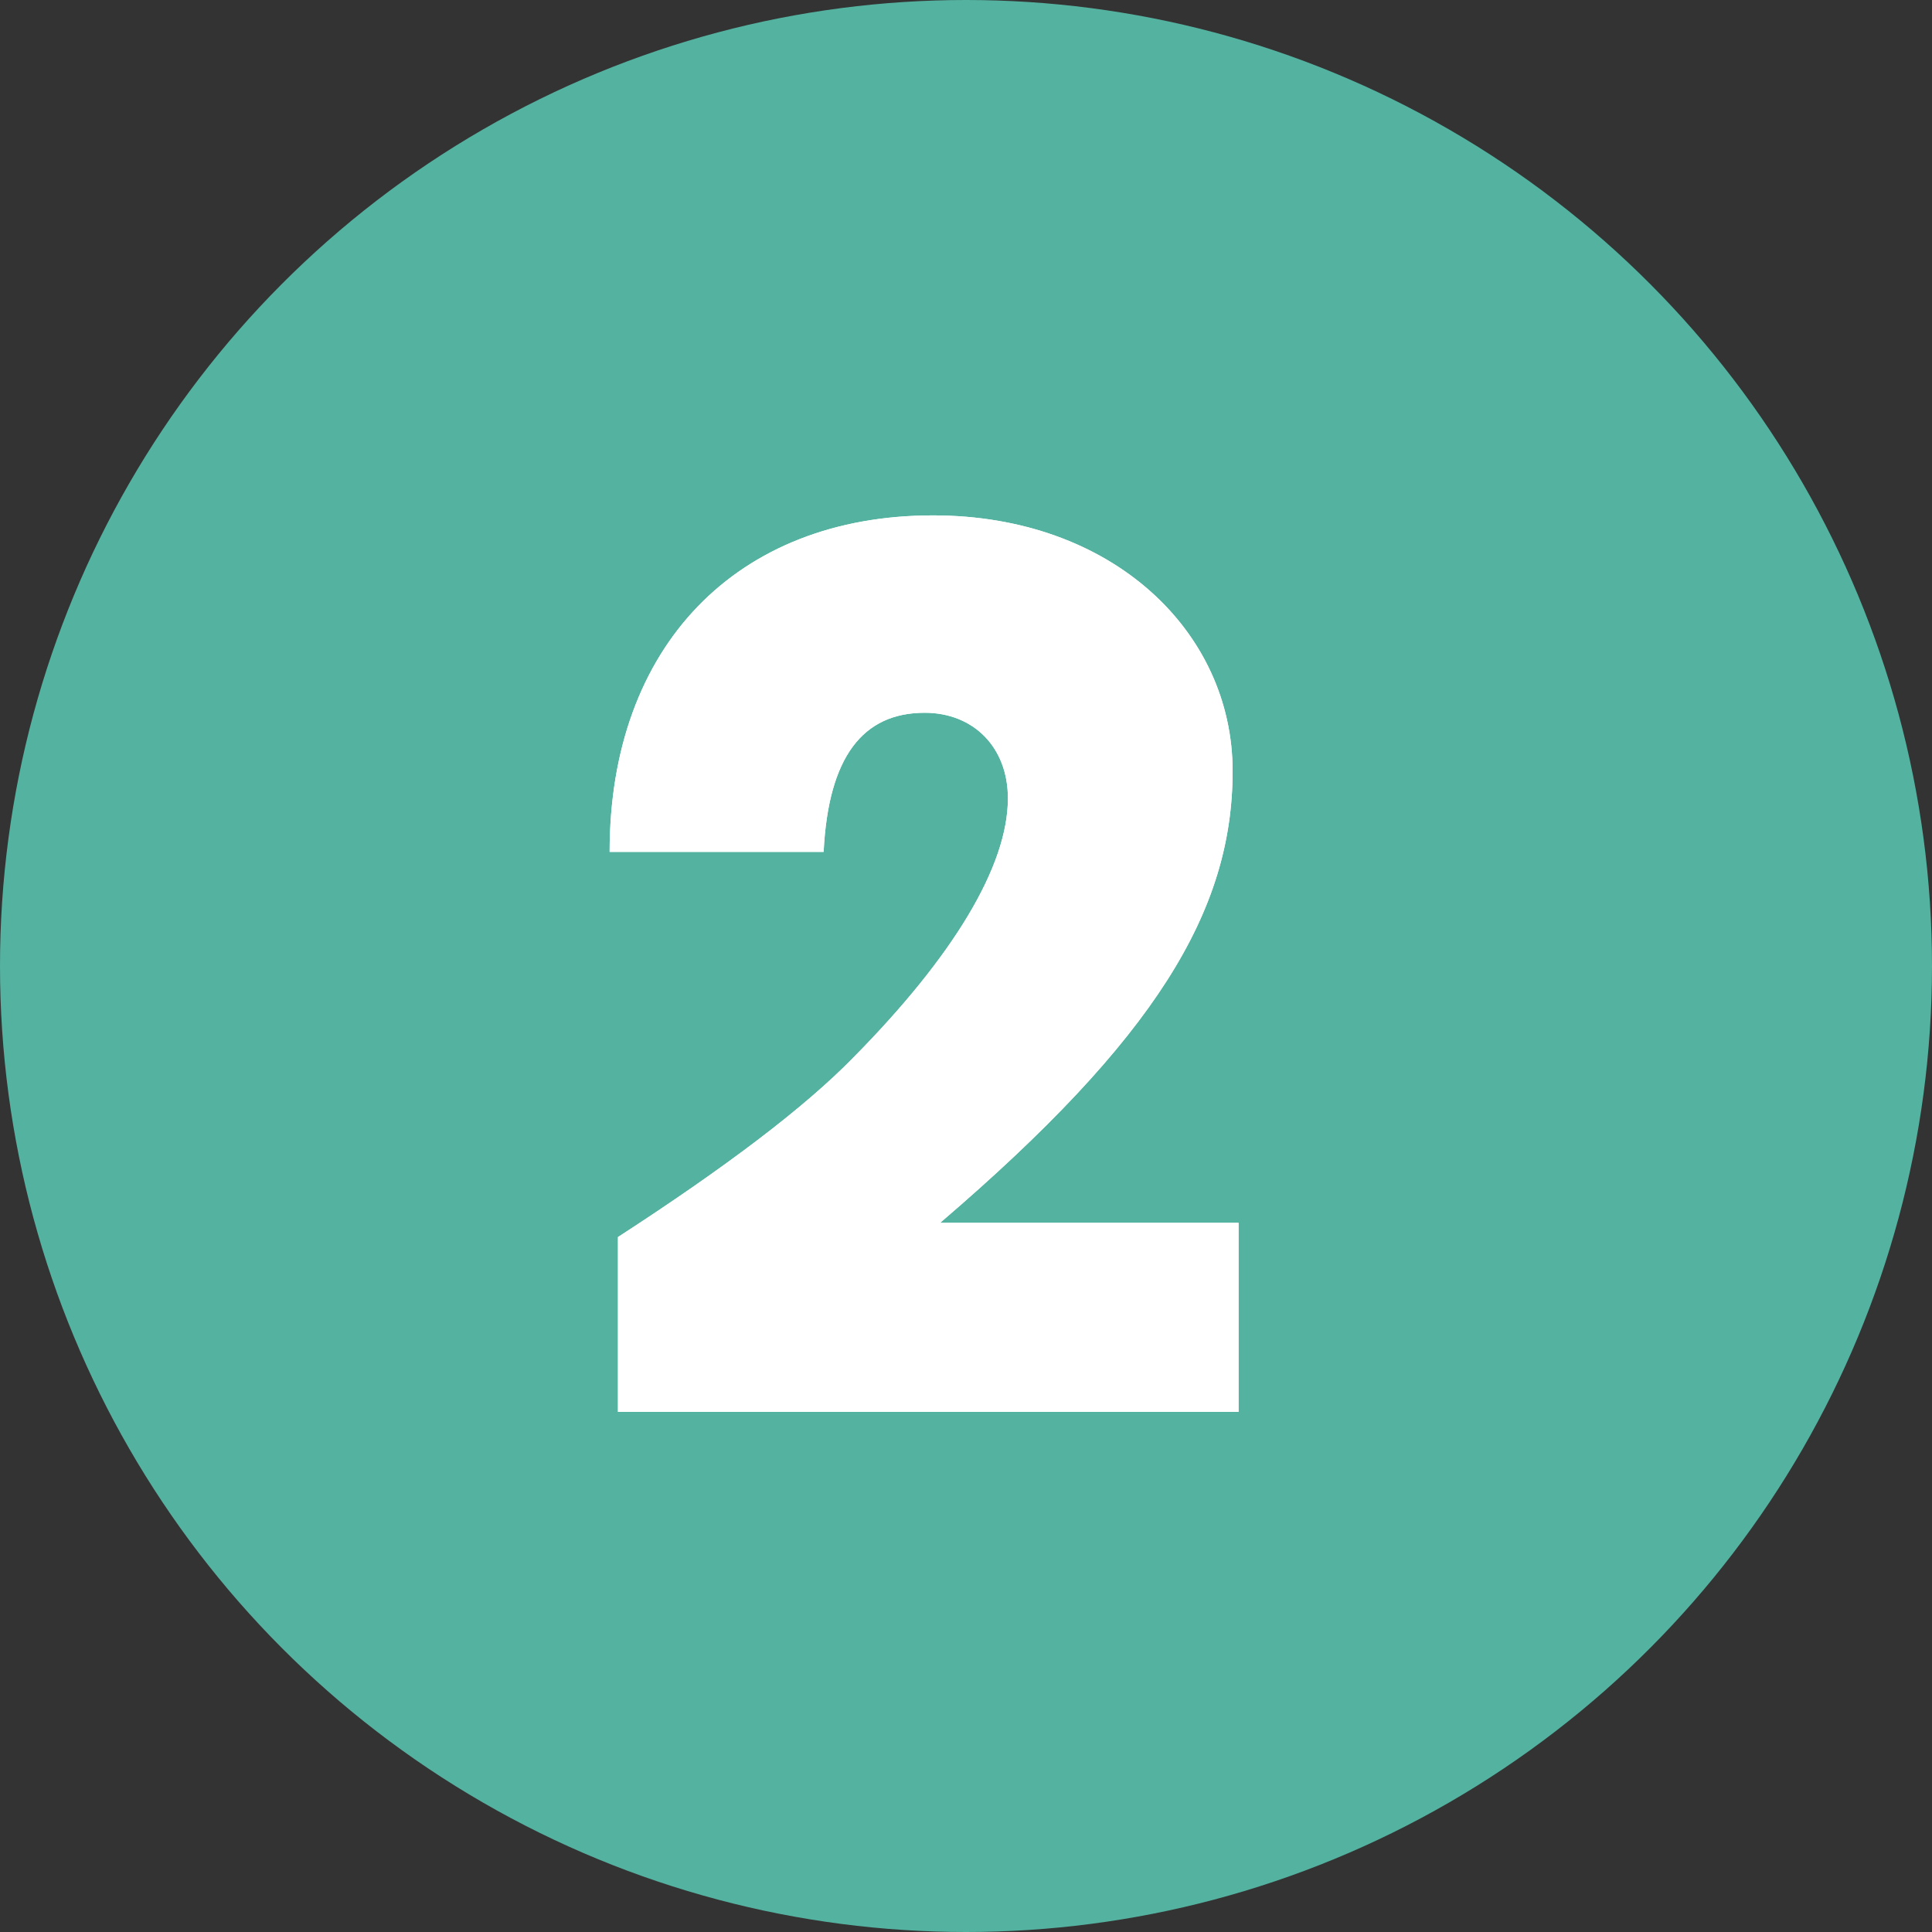
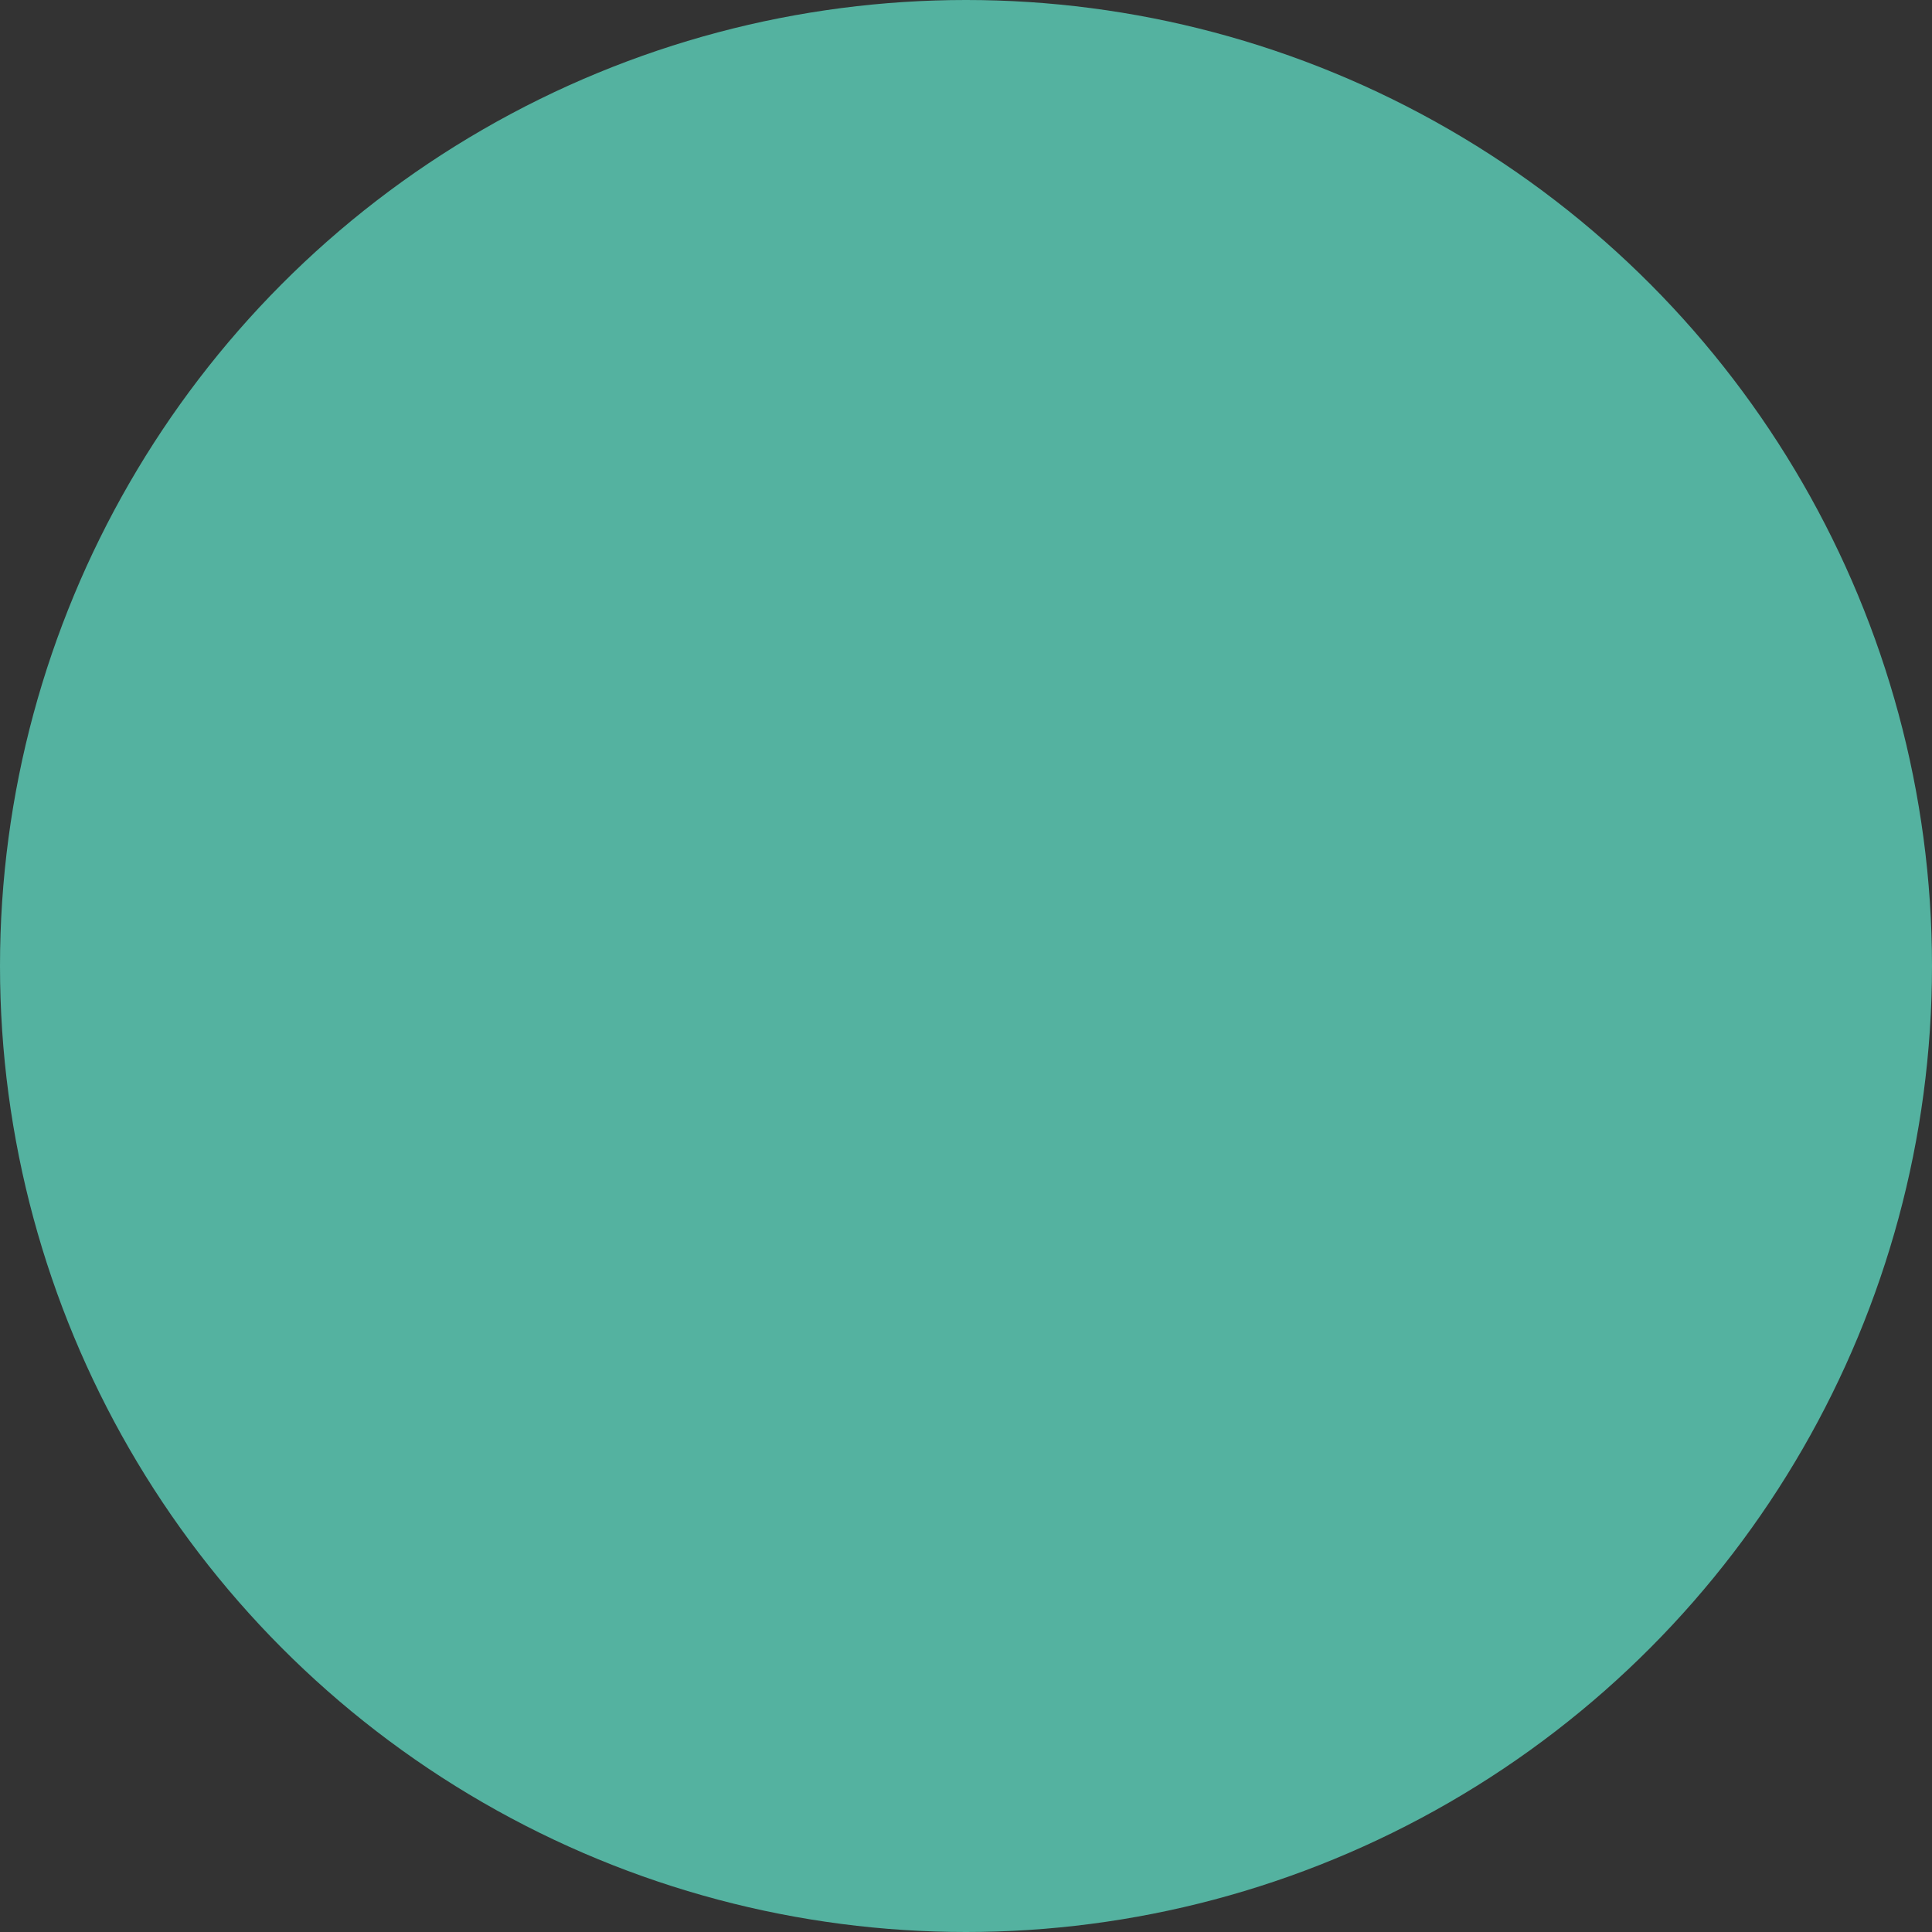
<svg xmlns="http://www.w3.org/2000/svg" xmlns:xlink="http://www.w3.org/1999/xlink" width="52px" height="52px" viewBox="0 0 52 52" version="1.1">
  <rect x="0" y="0" width="52" height="52" fill="#333333" stroke="none" />
  <title>2</title>
  <defs>
-     <path d="M33.336,38 L33.336,32.912 L25.304,32.912 C31.096,27.952 33.176,24.528 33.176,20.752 C33.176,17.008 29.944,13.872 25.112,13.872 C19.832,13.872 16.408,17.392 16.408,22.928 L22.168,22.928 C22.296,20.368 23.224,19.184 24.888,19.184 C26.2,19.184 27.128,20.112 27.128,21.488 C27.128,23.312 25.656,25.744 22.968,28.464 C21.656,29.808 19.544,31.408 16.632,33.296 L16.632,38 L33.336,38 Z" id="path-1" />
-   </defs>
+     </defs>
  <g id="Approved" stroke="none" stroke-width="1" fill="none" fill-rule="evenodd">
    <g id="18_Rutina_Piel_Limpia" transform="translate(-402, -1254)">
      <g id="2" transform="translate(402, 1254)">
        <circle id="Oval" fill="#54B2A0" cx="26" cy="26" r="26" />
        <g fill-rule="nonzero" fill="#FFFFFF">
          <use xlink:href="#path-1" />
          <use xlink:href="#path-1" />
        </g>
      </g>
    </g>
  </g>
</svg>